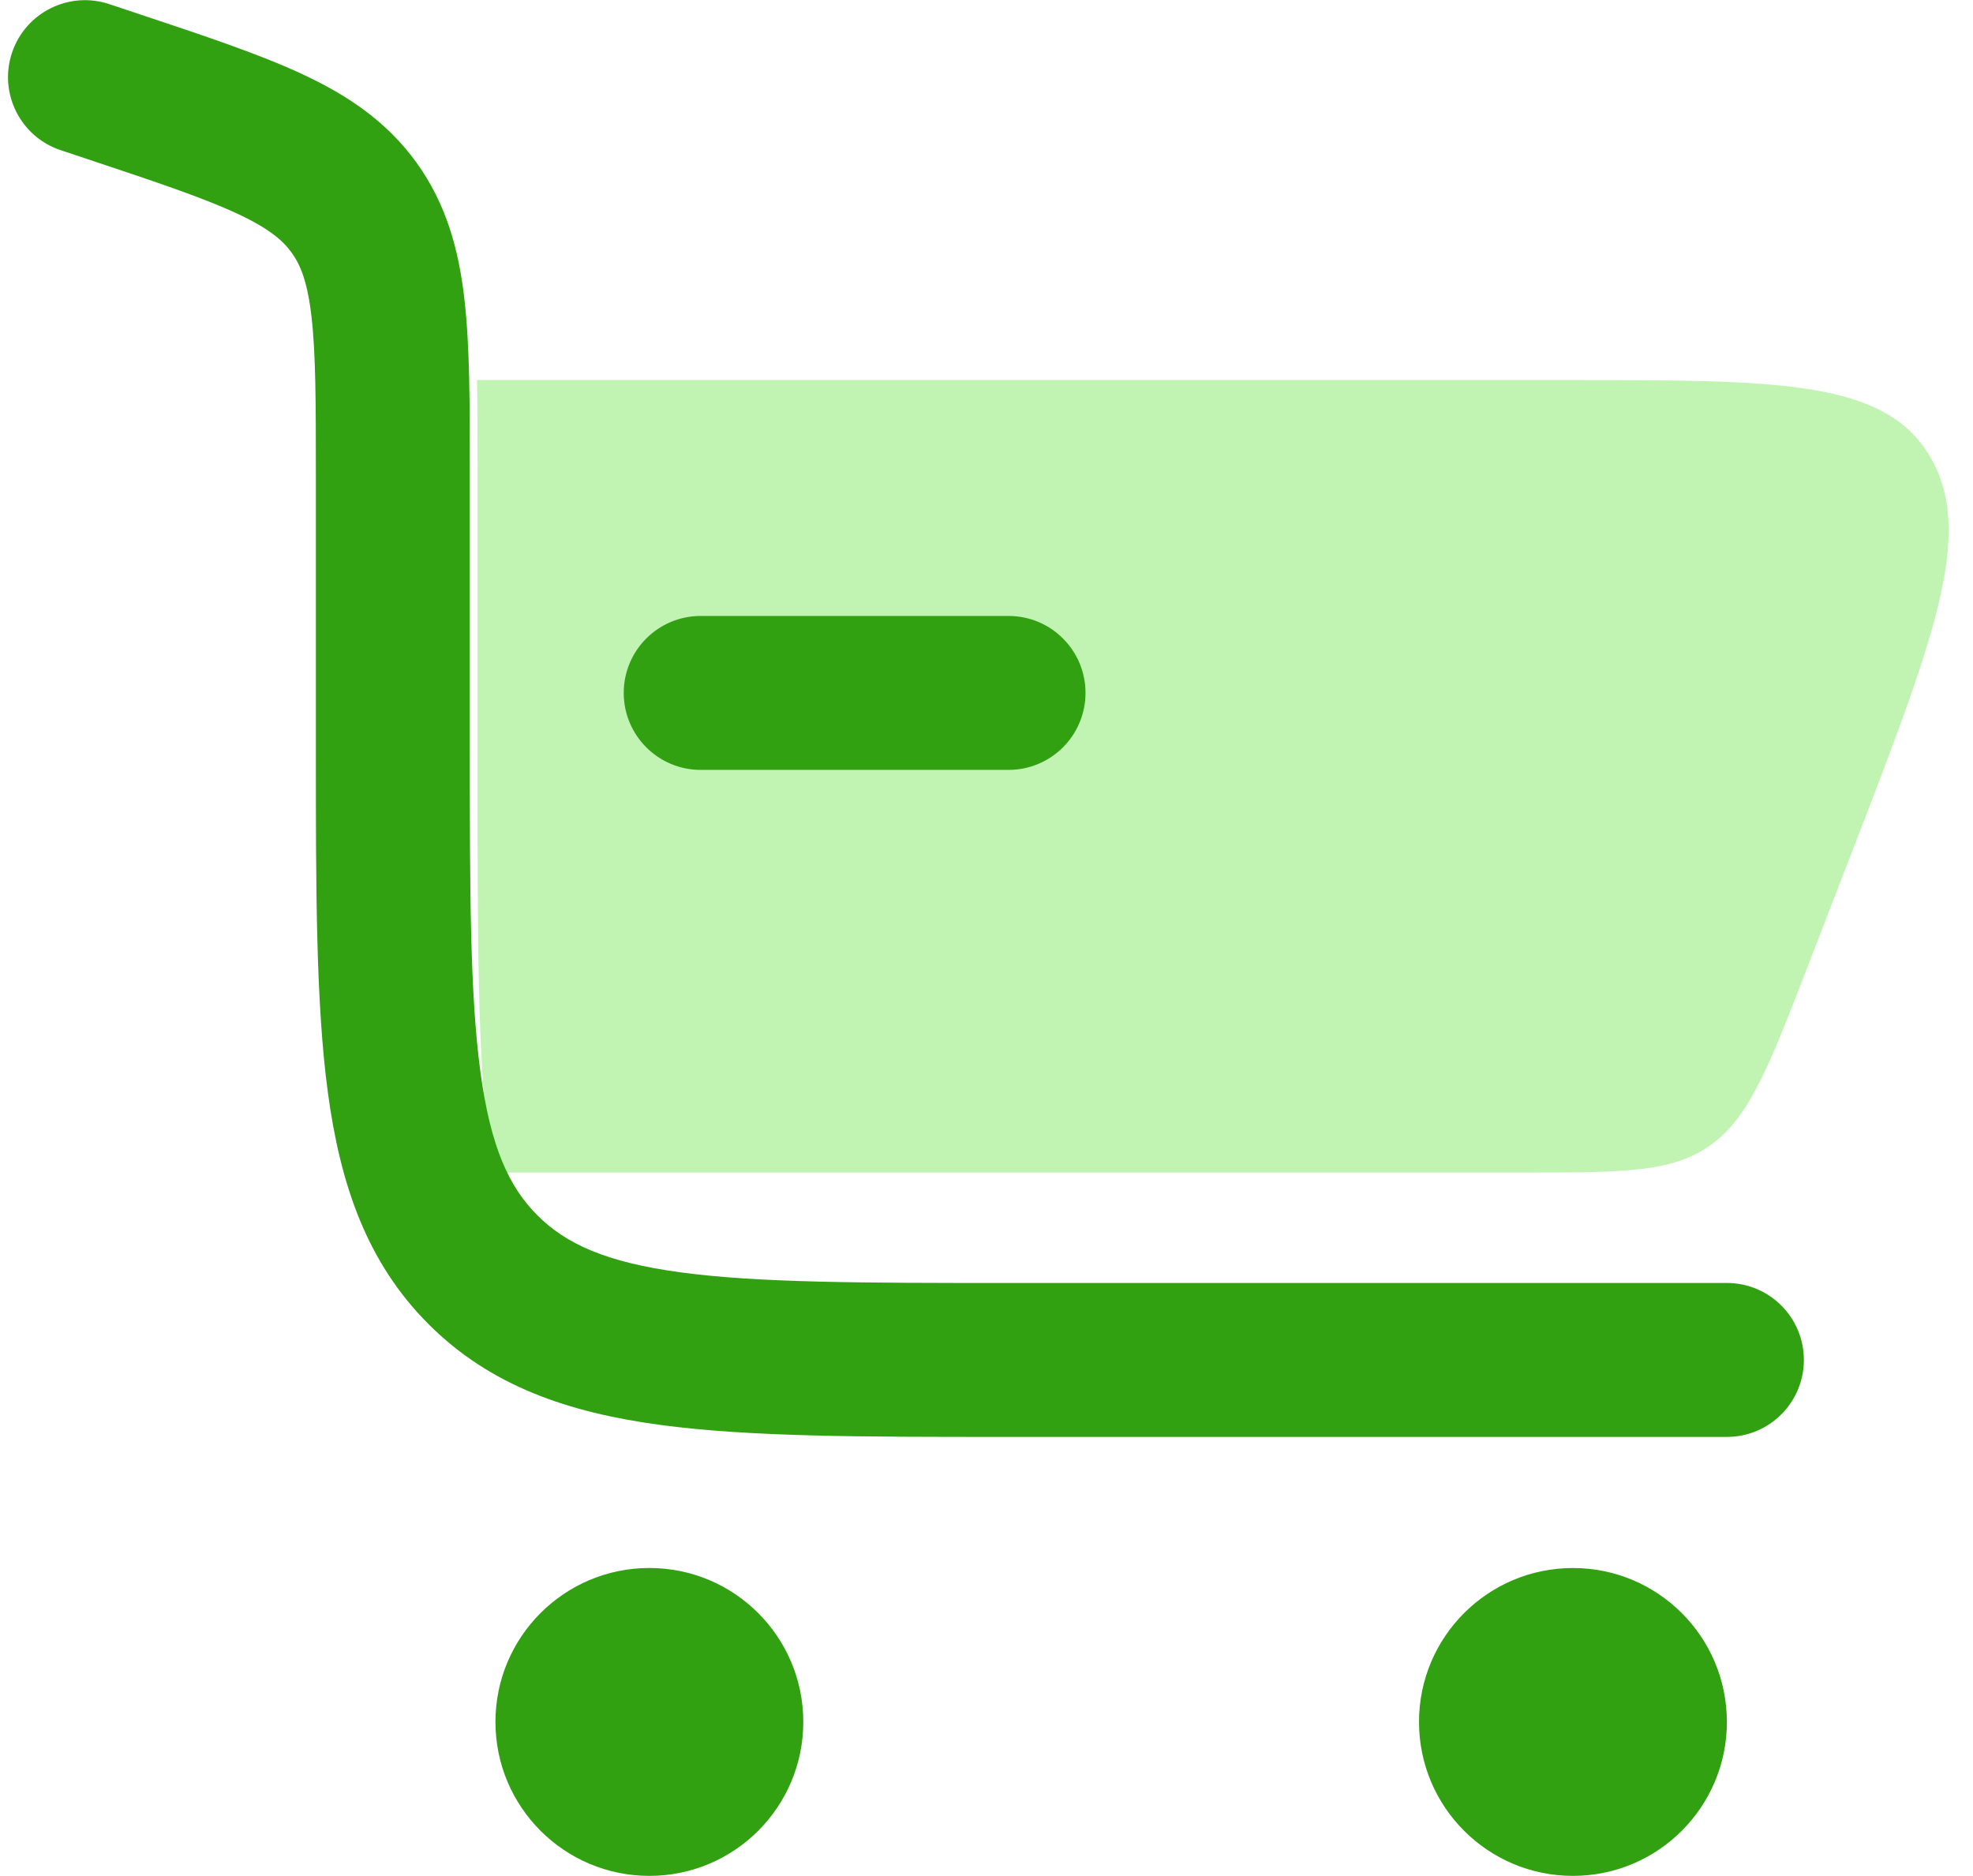
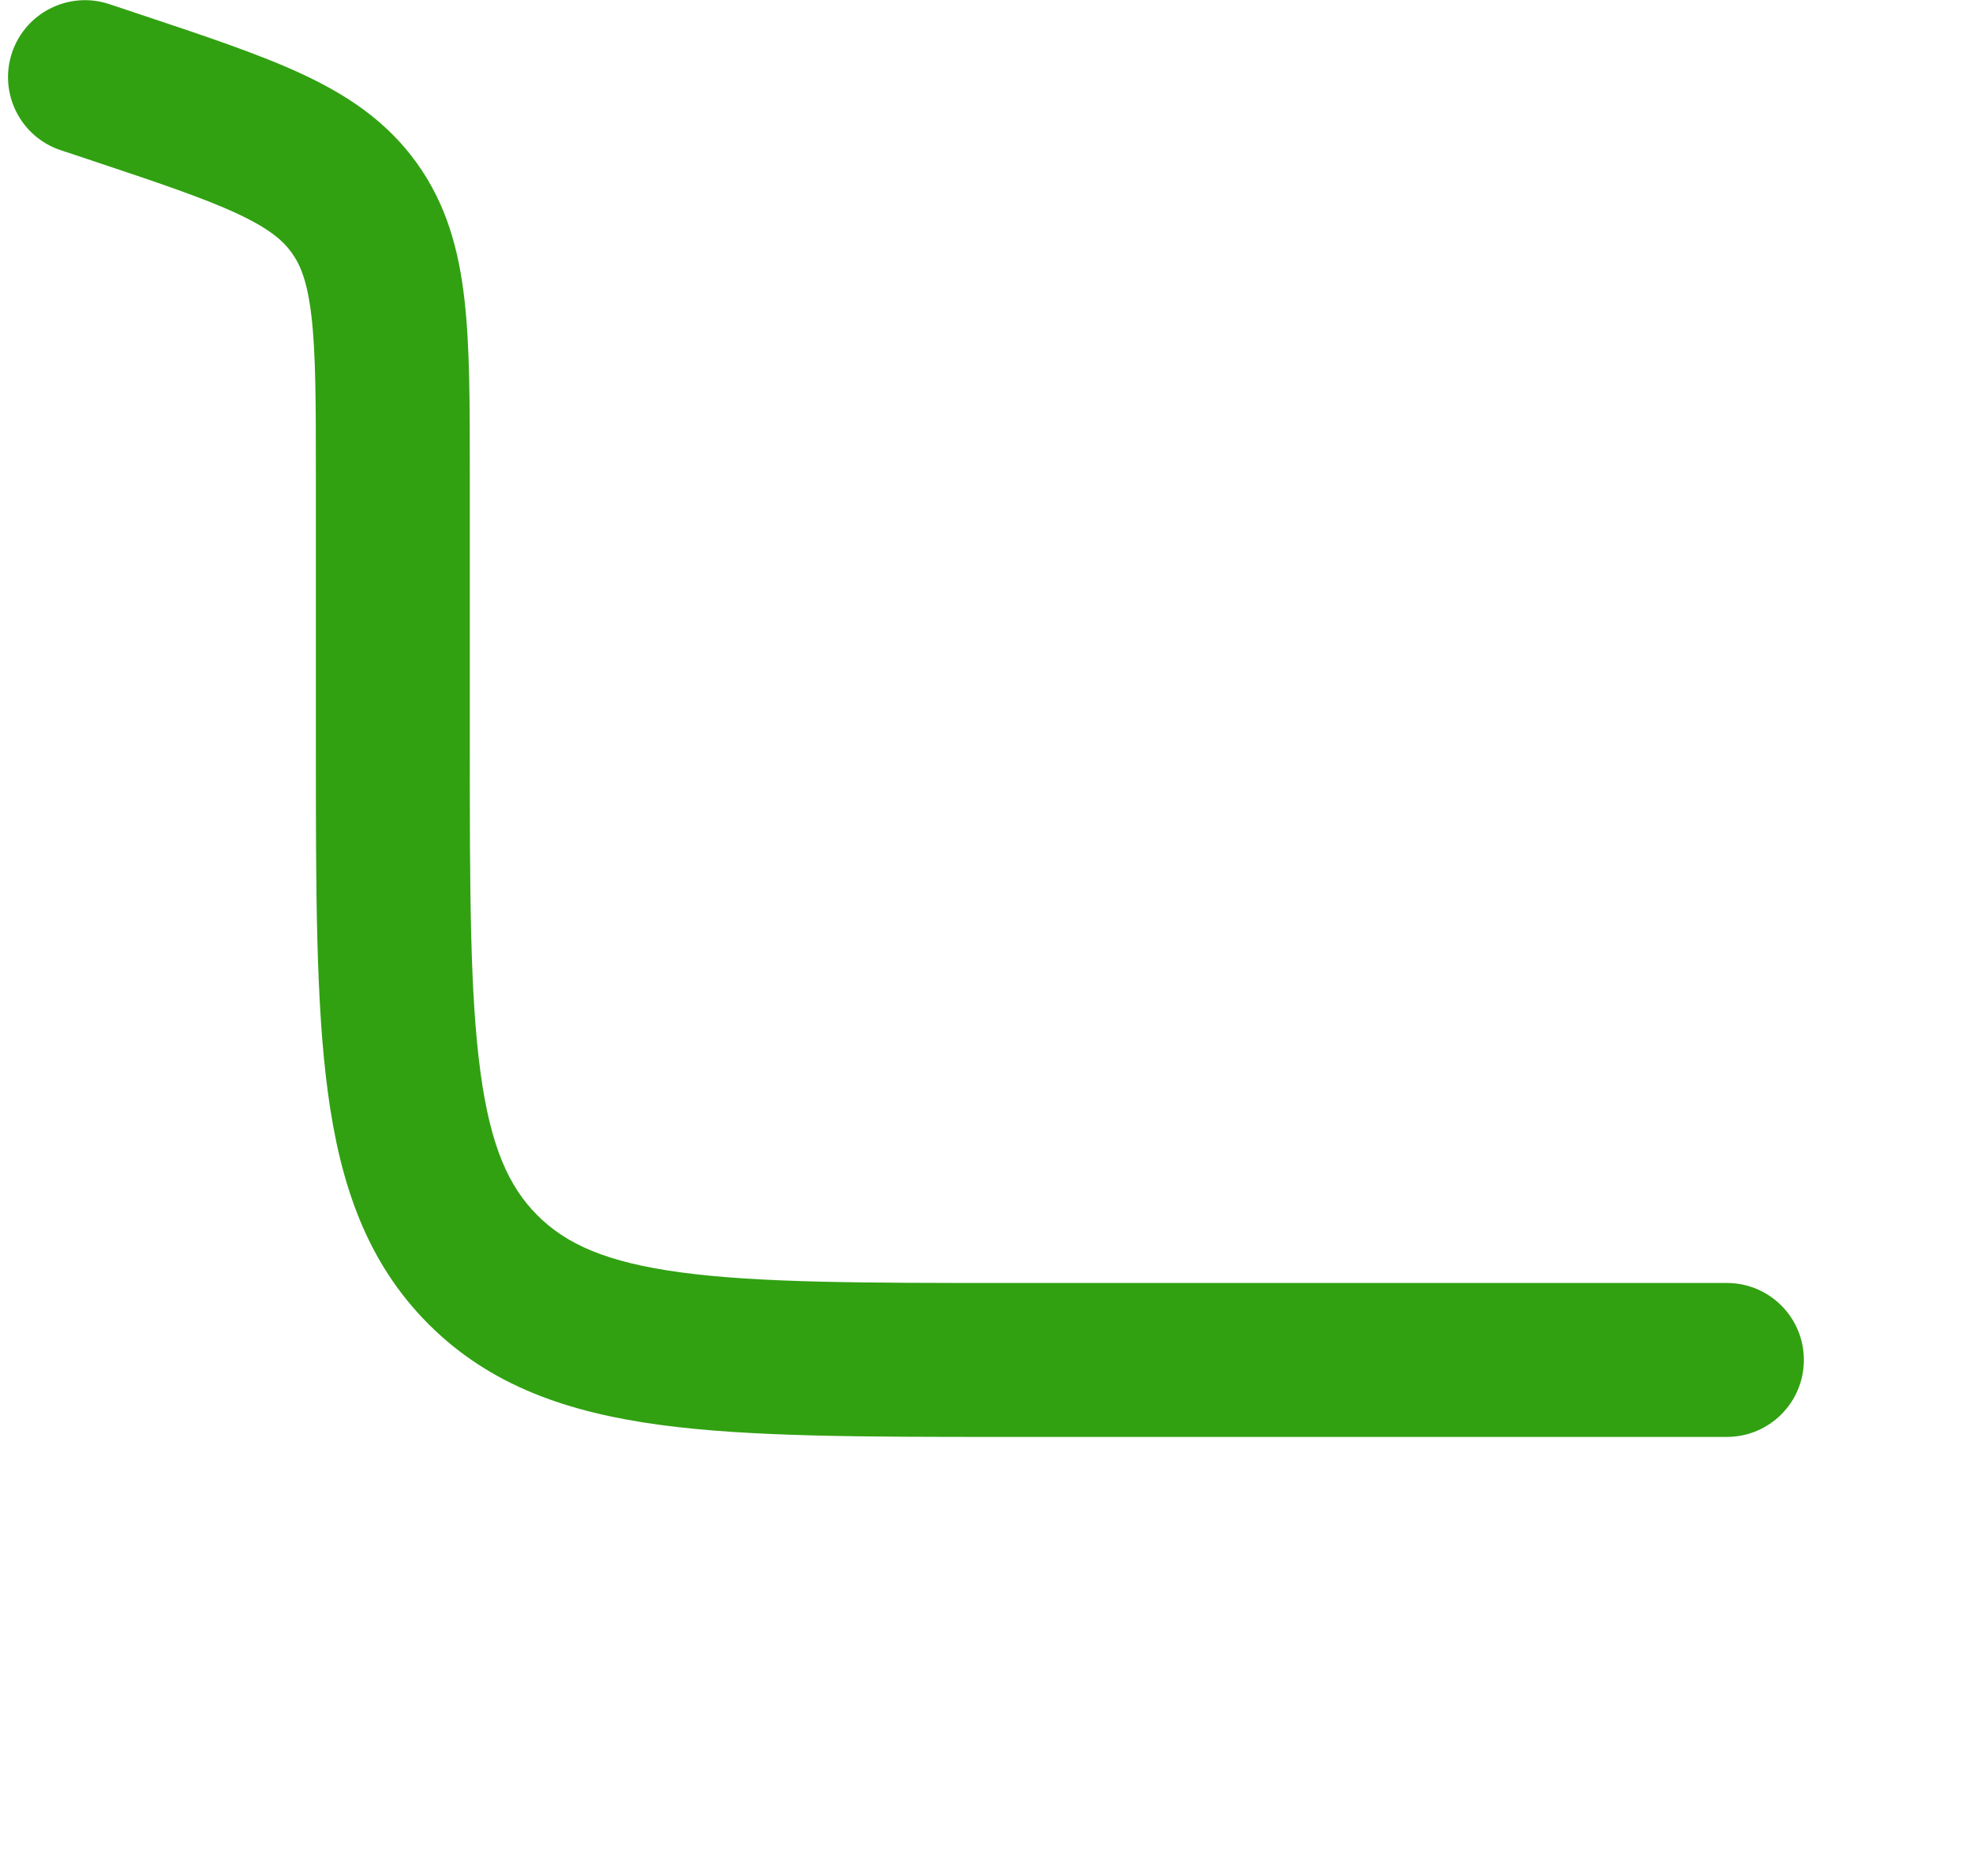
<svg xmlns="http://www.w3.org/2000/svg" width="61" height="58" viewBox="0 0 61 58" fill="none">
  <g id="Group 44">
-     <path id="Vector" d="M14.748 11.75C14.764 12.657 14.764 13.639 14.764 14.695L14.764 24C14.764 29.024 14.769 32.528 15.09 35.172C15.136 35.557 15.189 35.916 15.248 36.25H47.185C50.213 36.25 51.727 36.25 52.913 35.383C54.098 34.516 54.695 32.973 55.888 29.886L57.24 26.386C59.795 19.775 61.073 16.47 59.669 14.11C58.266 11.75 55.023 11.75 48.537 11.75H14.748Z" fill="#C1F4B3" />
-     <path id="Vector_2" d="M19.284 21.422C19.284 20.108 20.349 19.043 21.663 19.043H31.181C32.496 19.043 33.561 20.108 33.561 21.422C33.561 22.736 32.496 23.802 31.181 23.802H21.663C20.349 23.802 19.284 22.736 19.284 21.422Z" fill="#31A112" />
    <g id="Vector_3">
-       <path d="M20.077 48.476C22.705 48.476 24.836 50.607 24.836 53.235C24.836 55.864 22.705 57.995 20.077 57.995C17.449 57.995 15.318 55.864 15.318 53.235C15.318 50.607 17.449 48.476 20.077 48.476Z" fill="#31A112" />
-       <path d="M53.391 53.236C53.391 50.607 51.26 48.477 48.631 48.477C46.003 48.477 43.872 50.607 43.872 53.236C43.872 55.864 46.003 57.995 48.631 57.995C51.26 57.995 53.391 55.864 53.391 53.236Z" fill="#31A112" />
-     </g>
-     <path id="Vector_4" fill-rule="evenodd" clip-rule="evenodd" d="M0.37 1.633C0.786 0.386 2.133 -0.288 3.38 0.128L4.221 0.408C4.263 0.422 4.304 0.436 4.346 0.45C6.333 1.112 8.013 1.672 9.333 2.286C10.737 2.939 11.955 3.749 12.879 5.03C13.802 6.311 14.185 7.723 14.36 9.261C14.526 10.708 14.525 12.478 14.525 14.573L14.525 23.008C14.525 27.562 14.53 30.738 14.853 33.135C15.166 35.463 15.738 36.696 16.616 37.574C17.494 38.452 18.727 39.025 21.055 39.338C23.452 39.66 26.628 39.665 31.182 39.665H53.391C54.706 39.665 55.771 40.73 55.771 42.044C55.771 43.359 54.706 44.424 53.391 44.424H31.008C26.669 44.424 23.172 44.424 20.421 44.054C17.565 43.67 15.161 42.849 13.251 40.939C11.341 39.029 10.52 36.625 10.136 33.769C9.766 31.019 9.766 27.521 9.766 23.182L9.766 14.705C9.766 12.443 9.763 10.946 9.632 9.801C9.508 8.716 9.292 8.193 9.018 7.813C8.744 7.432 8.316 7.062 7.326 6.601C6.281 6.115 4.862 5.638 2.716 4.923L1.875 4.643C0.629 4.227 -0.045 2.88 0.37 1.633Z" fill="#31A112" />
+       </g>
+     <path id="Vector_4" fill-rule="evenodd" clip-rule="evenodd" d="M0.37 1.633C0.786 0.386 2.133 -0.288 3.38 0.128L4.221 0.408C4.263 0.422 4.304 0.436 4.346 0.45C6.333 1.112 8.013 1.672 9.333 2.286C10.737 2.939 11.955 3.749 12.879 5.03C13.802 6.311 14.185 7.723 14.36 9.261C14.526 10.708 14.525 12.478 14.525 14.573L14.525 23.008C14.525 27.562 14.53 30.738 14.853 33.135C15.166 35.463 15.738 36.696 16.616 37.574C17.494 38.452 18.727 39.025 21.055 39.338C23.452 39.66 26.628 39.665 31.182 39.665H53.391C54.706 39.665 55.771 40.73 55.771 42.044C55.771 43.359 54.706 44.424 53.391 44.424H31.008C26.669 44.424 23.172 44.424 20.421 44.054C17.565 43.67 15.161 42.849 13.251 40.939C11.341 39.029 10.52 36.625 10.136 33.769C9.766 31.019 9.766 27.521 9.766 23.182L9.766 14.705C9.766 12.443 9.763 10.946 9.632 9.801C9.508 8.716 9.292 8.193 9.018 7.813C8.744 7.432 8.316 7.062 7.326 6.601C6.281 6.115 4.862 5.638 2.716 4.923L1.875 4.643C0.629 4.227 -0.045 2.88 0.37 1.633" fill="#31A112" />
  </g>
</svg>